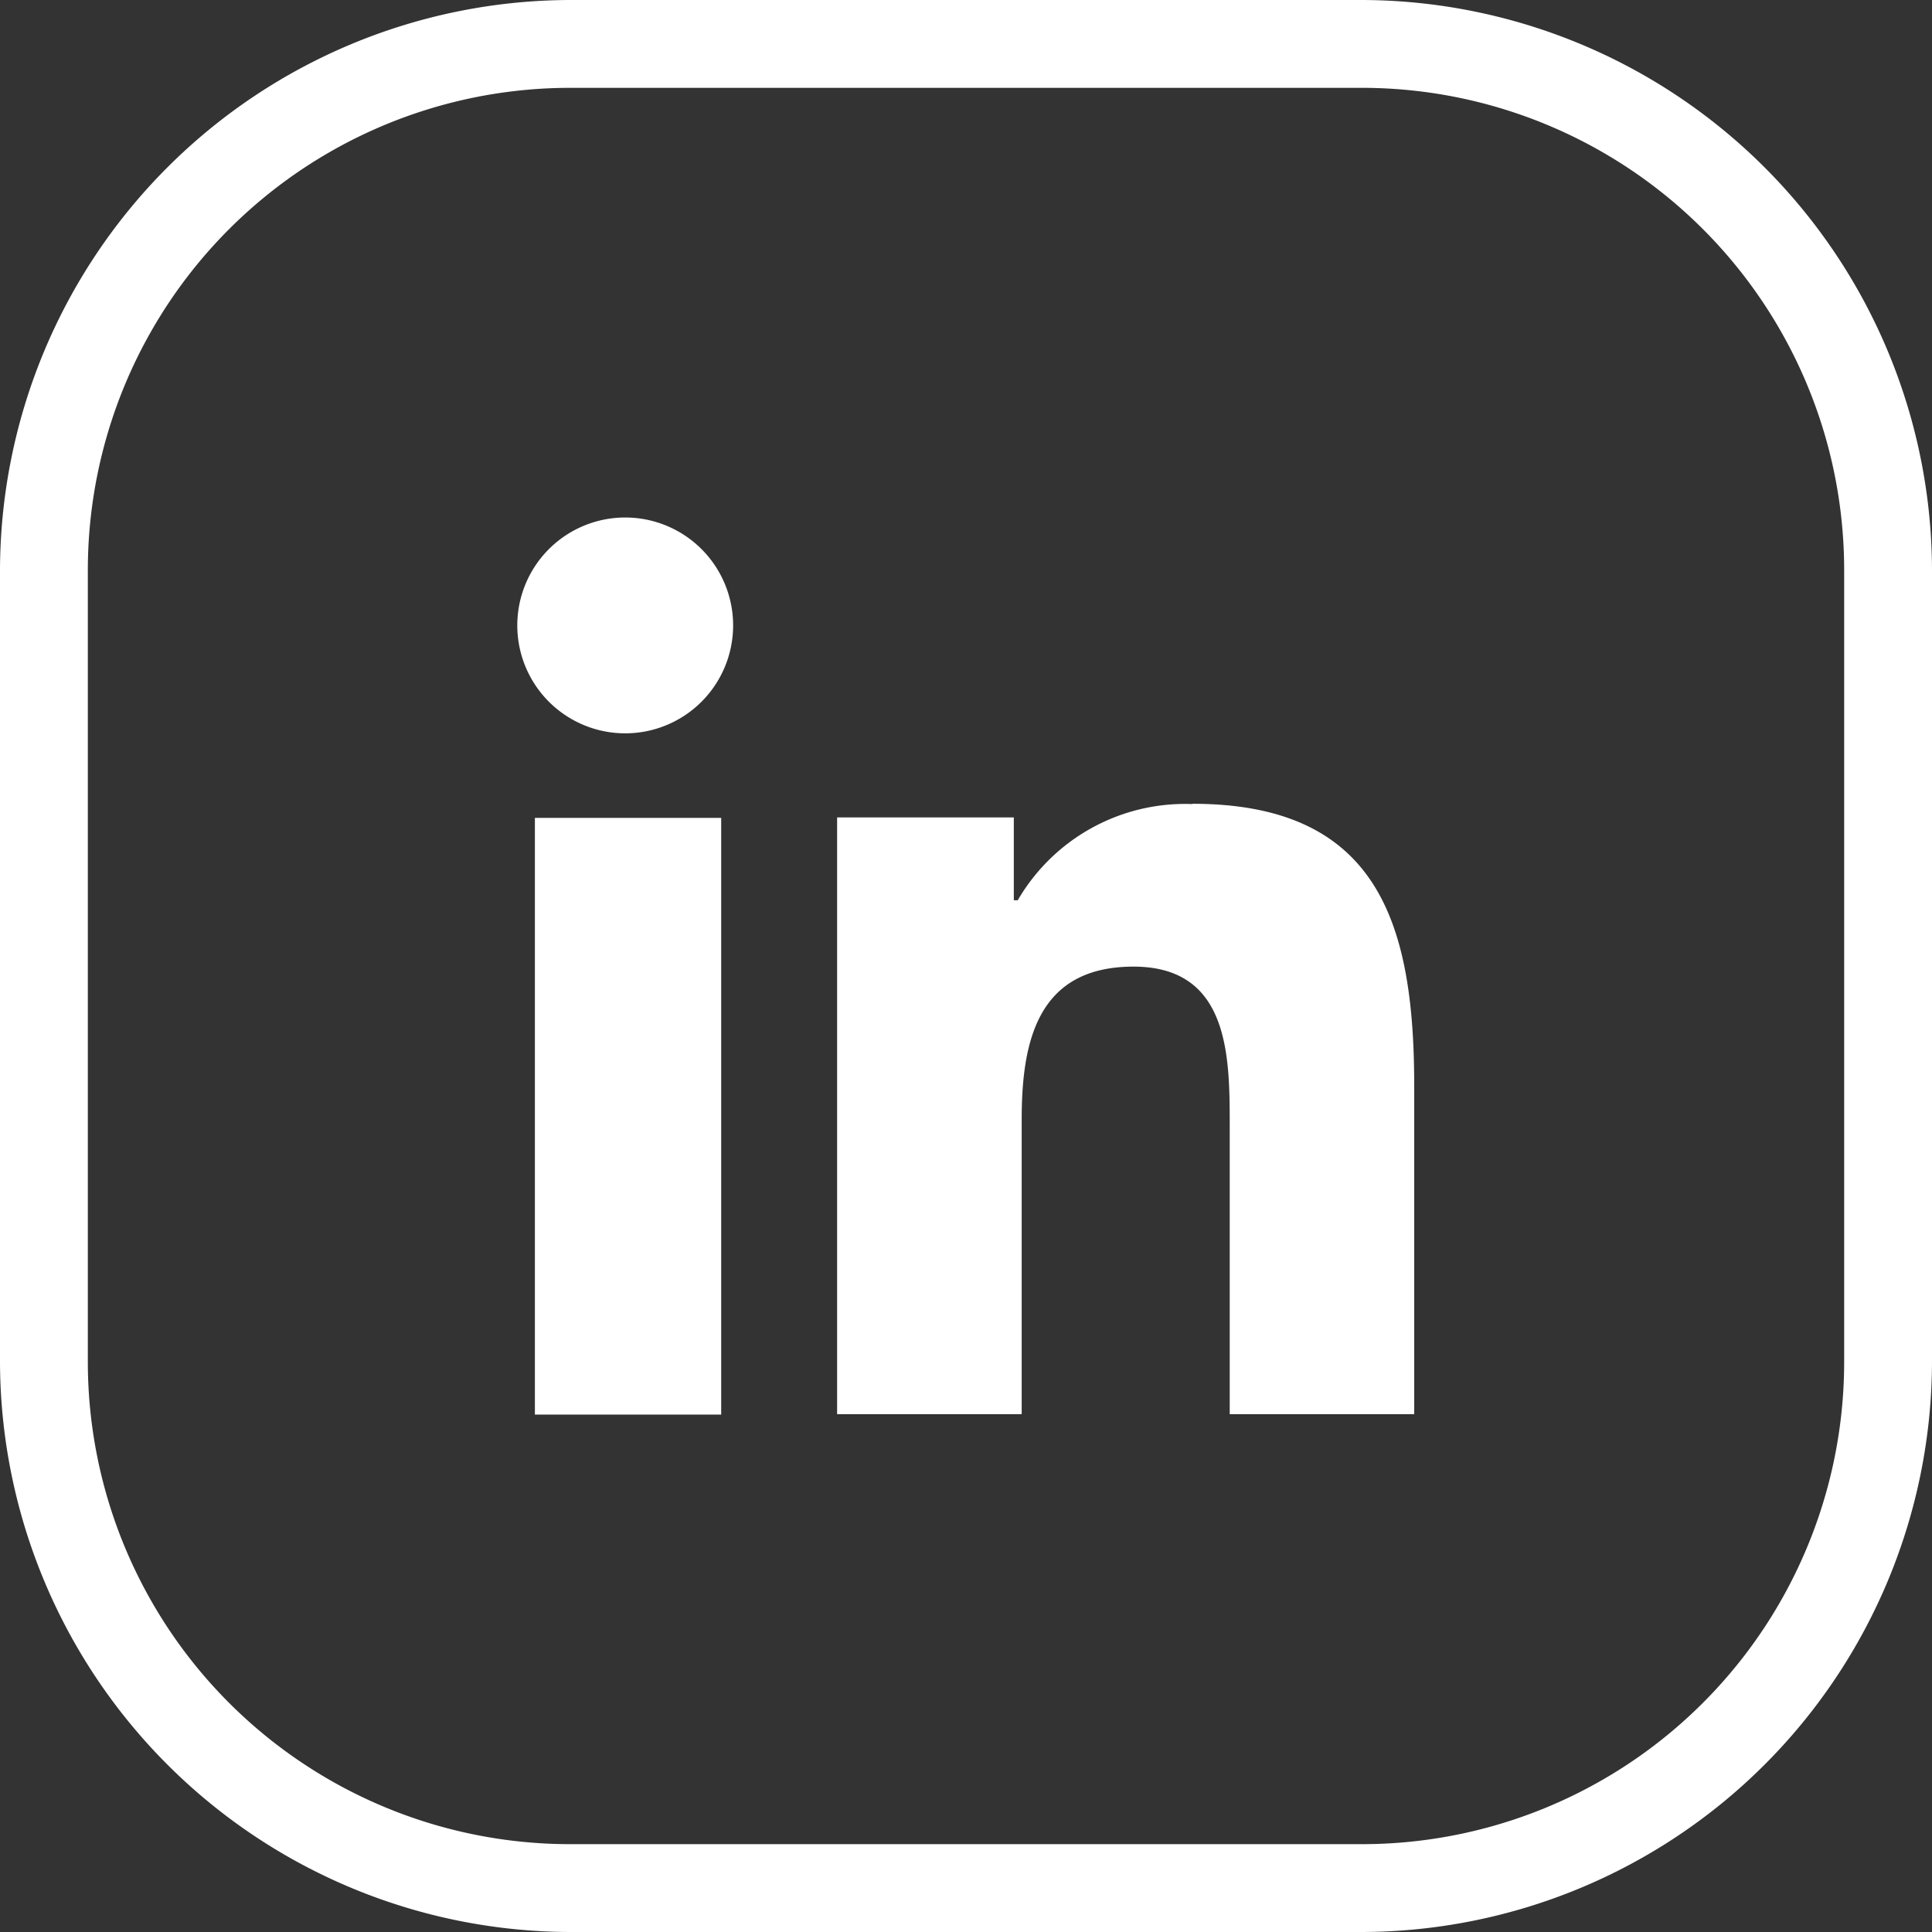
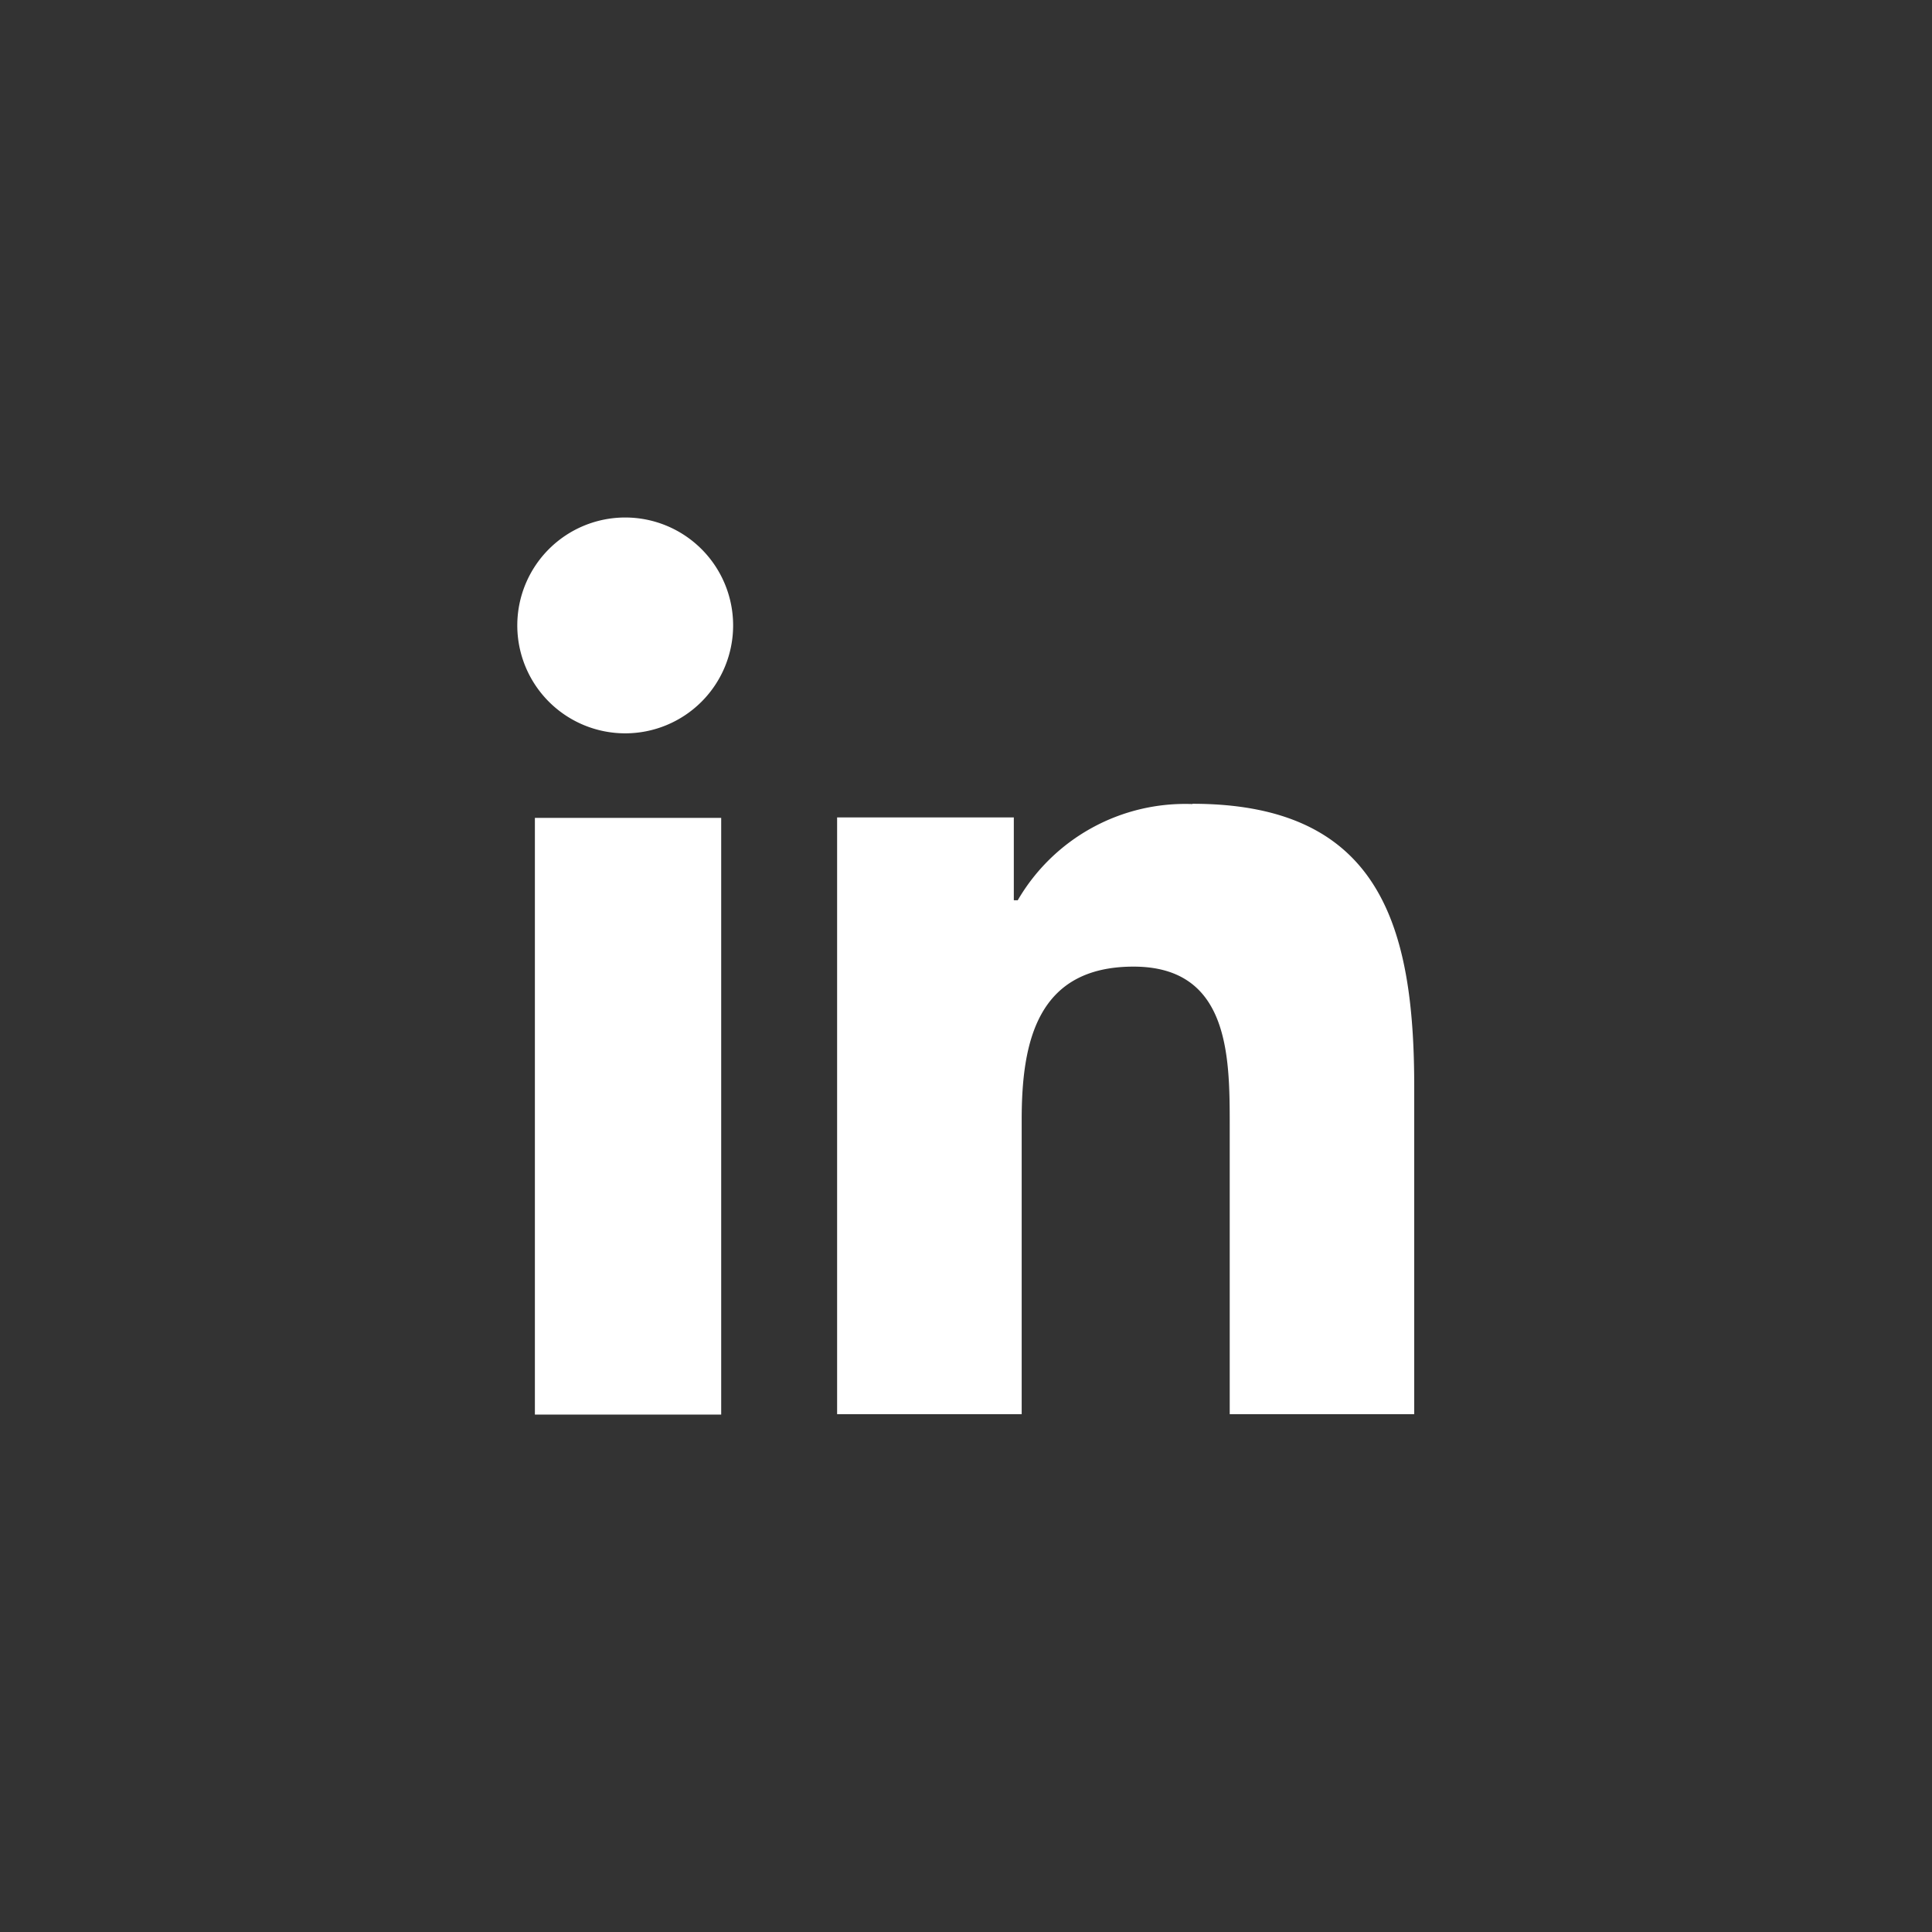
<svg xmlns="http://www.w3.org/2000/svg" width="28" height="28" viewBox="0 0 28 28">
  <rect x="0" y="0" width="28" height="28" fill="#333333" stroke="none" />
  <g id="Group_7" data-name="Group 7" transform="translate(-922.939 -220.281)">
    <g id="Group_6" data-name="Group 6">
      <path id="Path_6" data-name="Path 6" d="M932,227.781a1.564,1.564,0,1,0,1.564,1.565A1.564,1.564,0,0,0,932,227.781Zm8.221,4.153a2.807,2.807,0,0,0-2.532,1.394h-.057v-1.2h-2.561v8.648h2.675v-4.267c0-1.127.224-2.219,1.621-2.219,1.376,0,1.394,1.273,1.394,2.276v4.21h2.674V236.03c0-2.325-.494-4.1-3.214-4.1Zm-9.53.2v8.648h2.7v-8.648Zm0,0" fill="#fff" />
    </g>
-     <path id="Path_7" data-name="Path 7" d="M931.212,220.281a8.283,8.283,0,0,0-8.273,8.273v11.454a8.283,8.283,0,0,0,8.273,8.273h11.454a8.282,8.282,0,0,0,8.273-8.273V228.554a8.283,8.283,0,0,0-8.273-8.273Zm0,1.273h11.454a6.99,6.99,0,0,1,7,7v11.454a6.99,6.99,0,0,1-7,7H931.212a6.99,6.99,0,0,1-7-7V228.554A6.991,6.991,0,0,1,931.212,221.554Z" fill="#fff" />
  </g>
</svg>